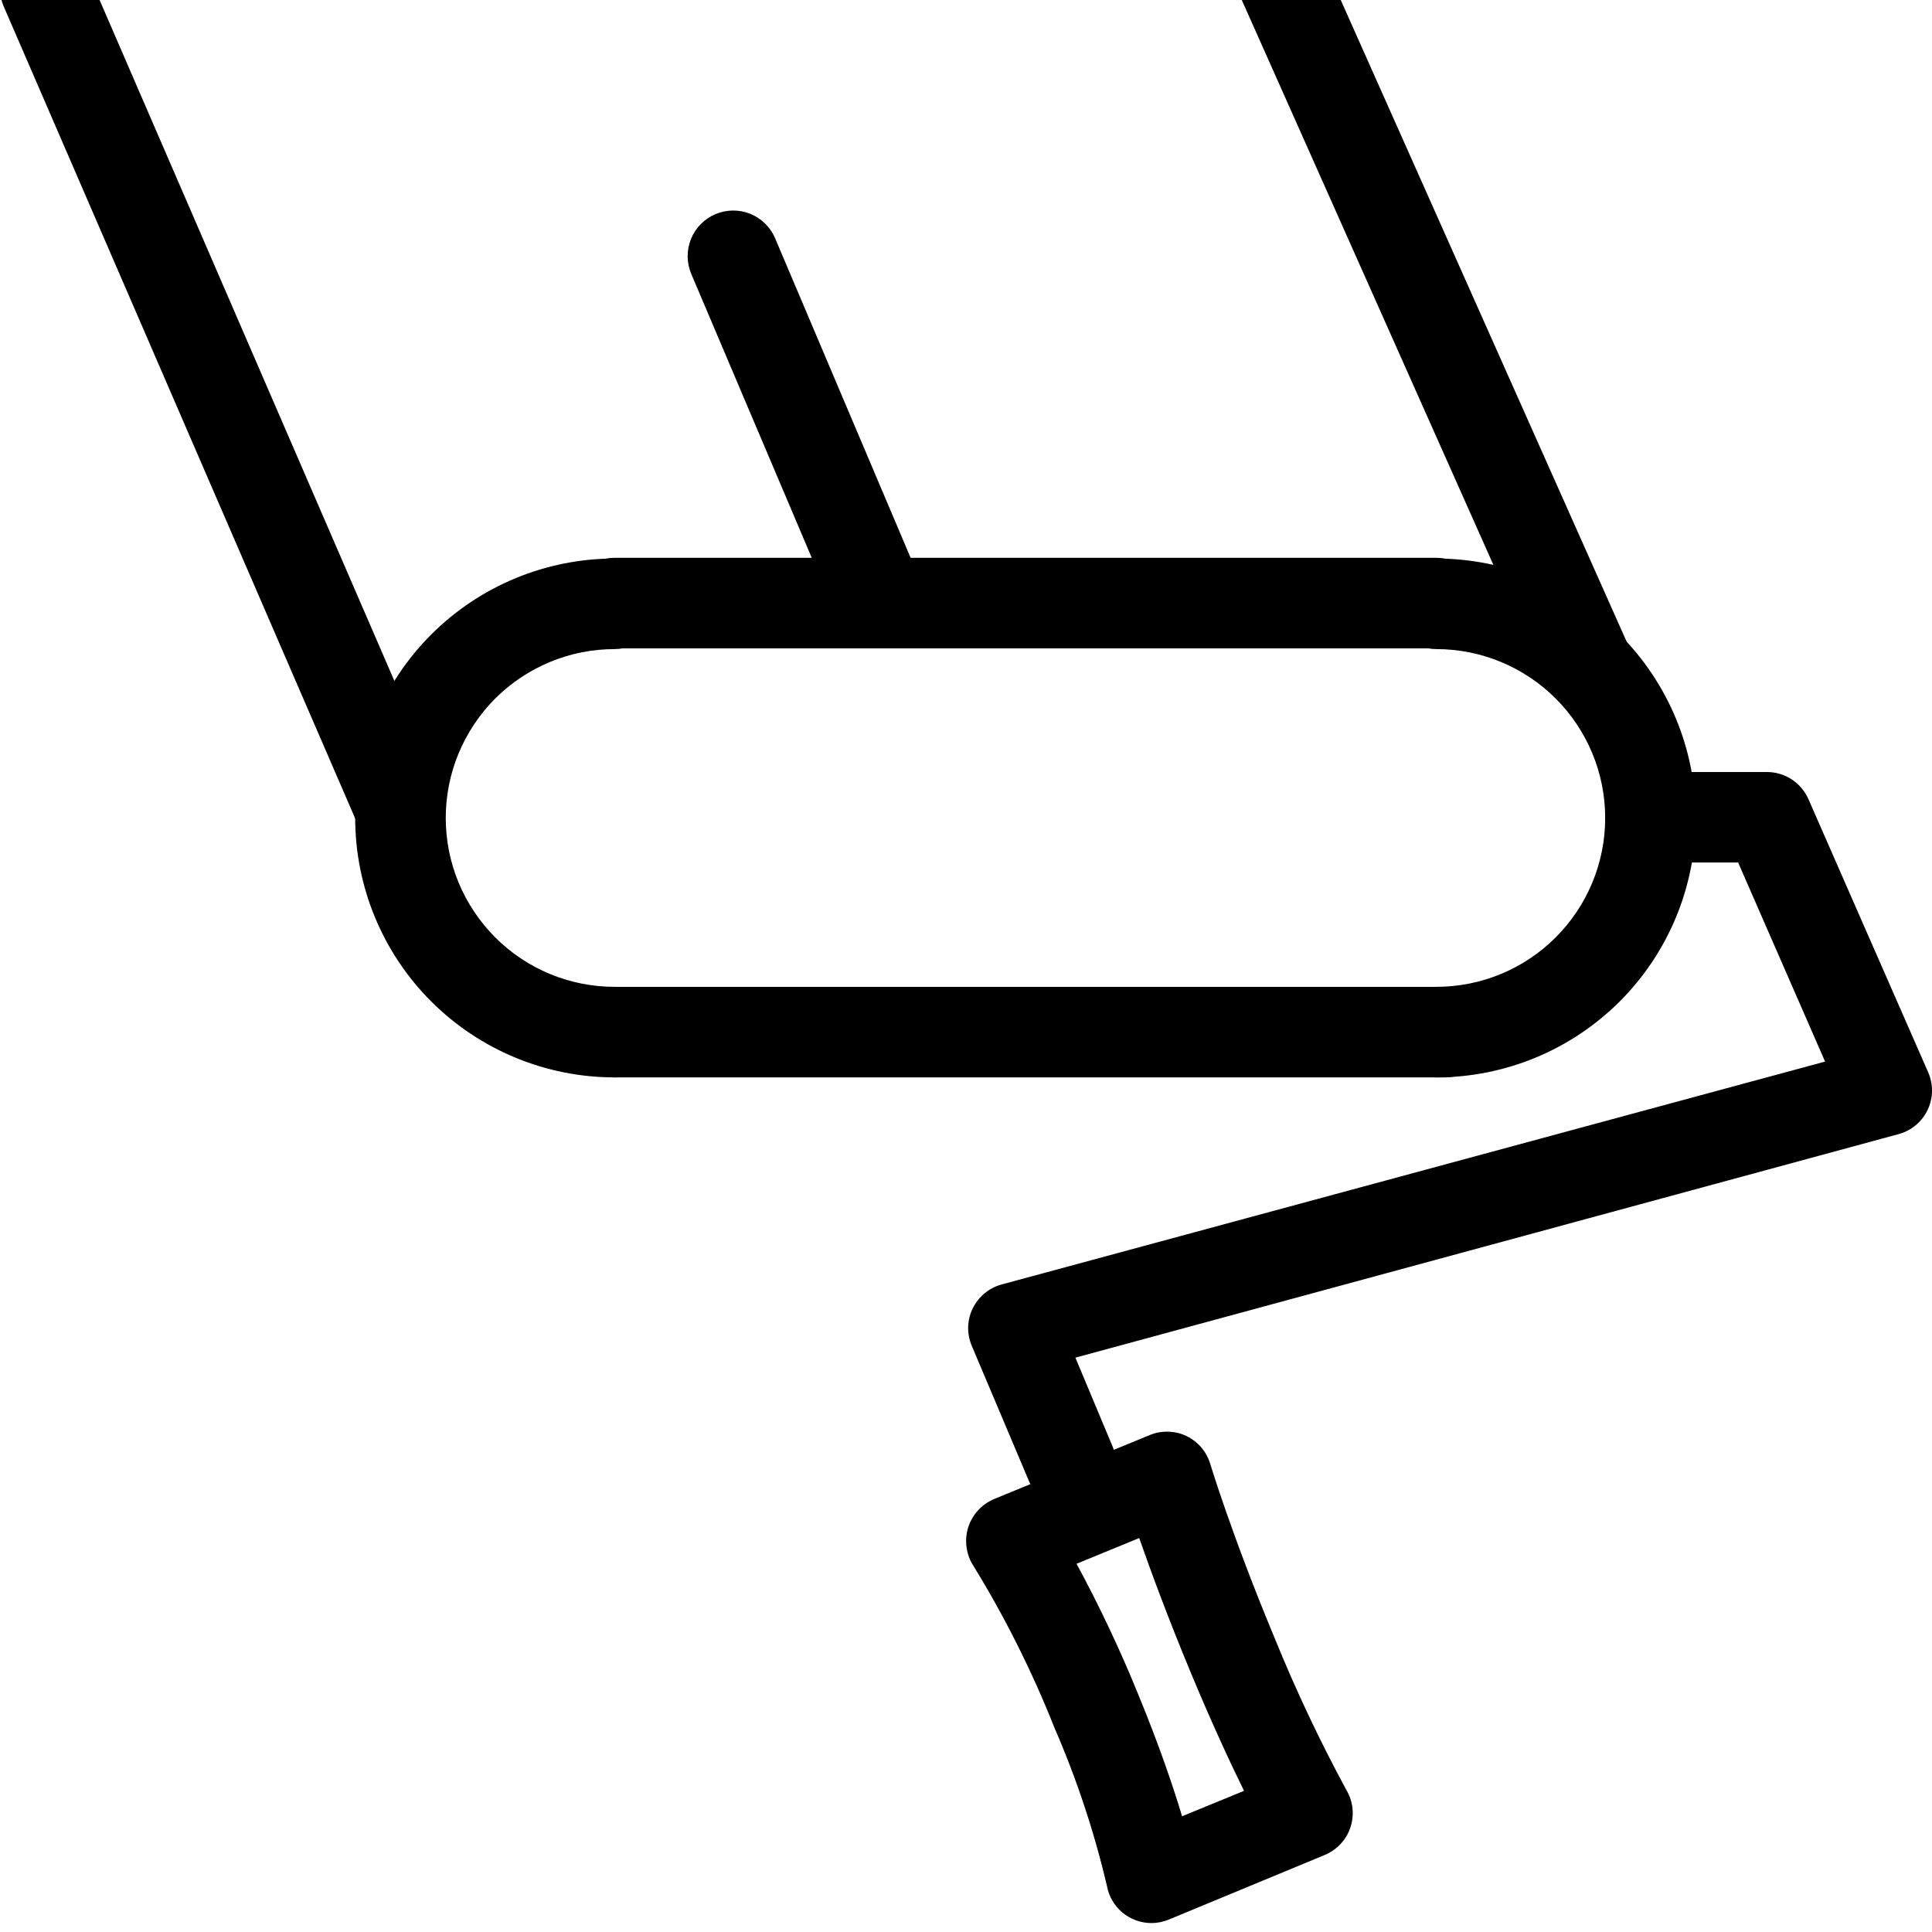
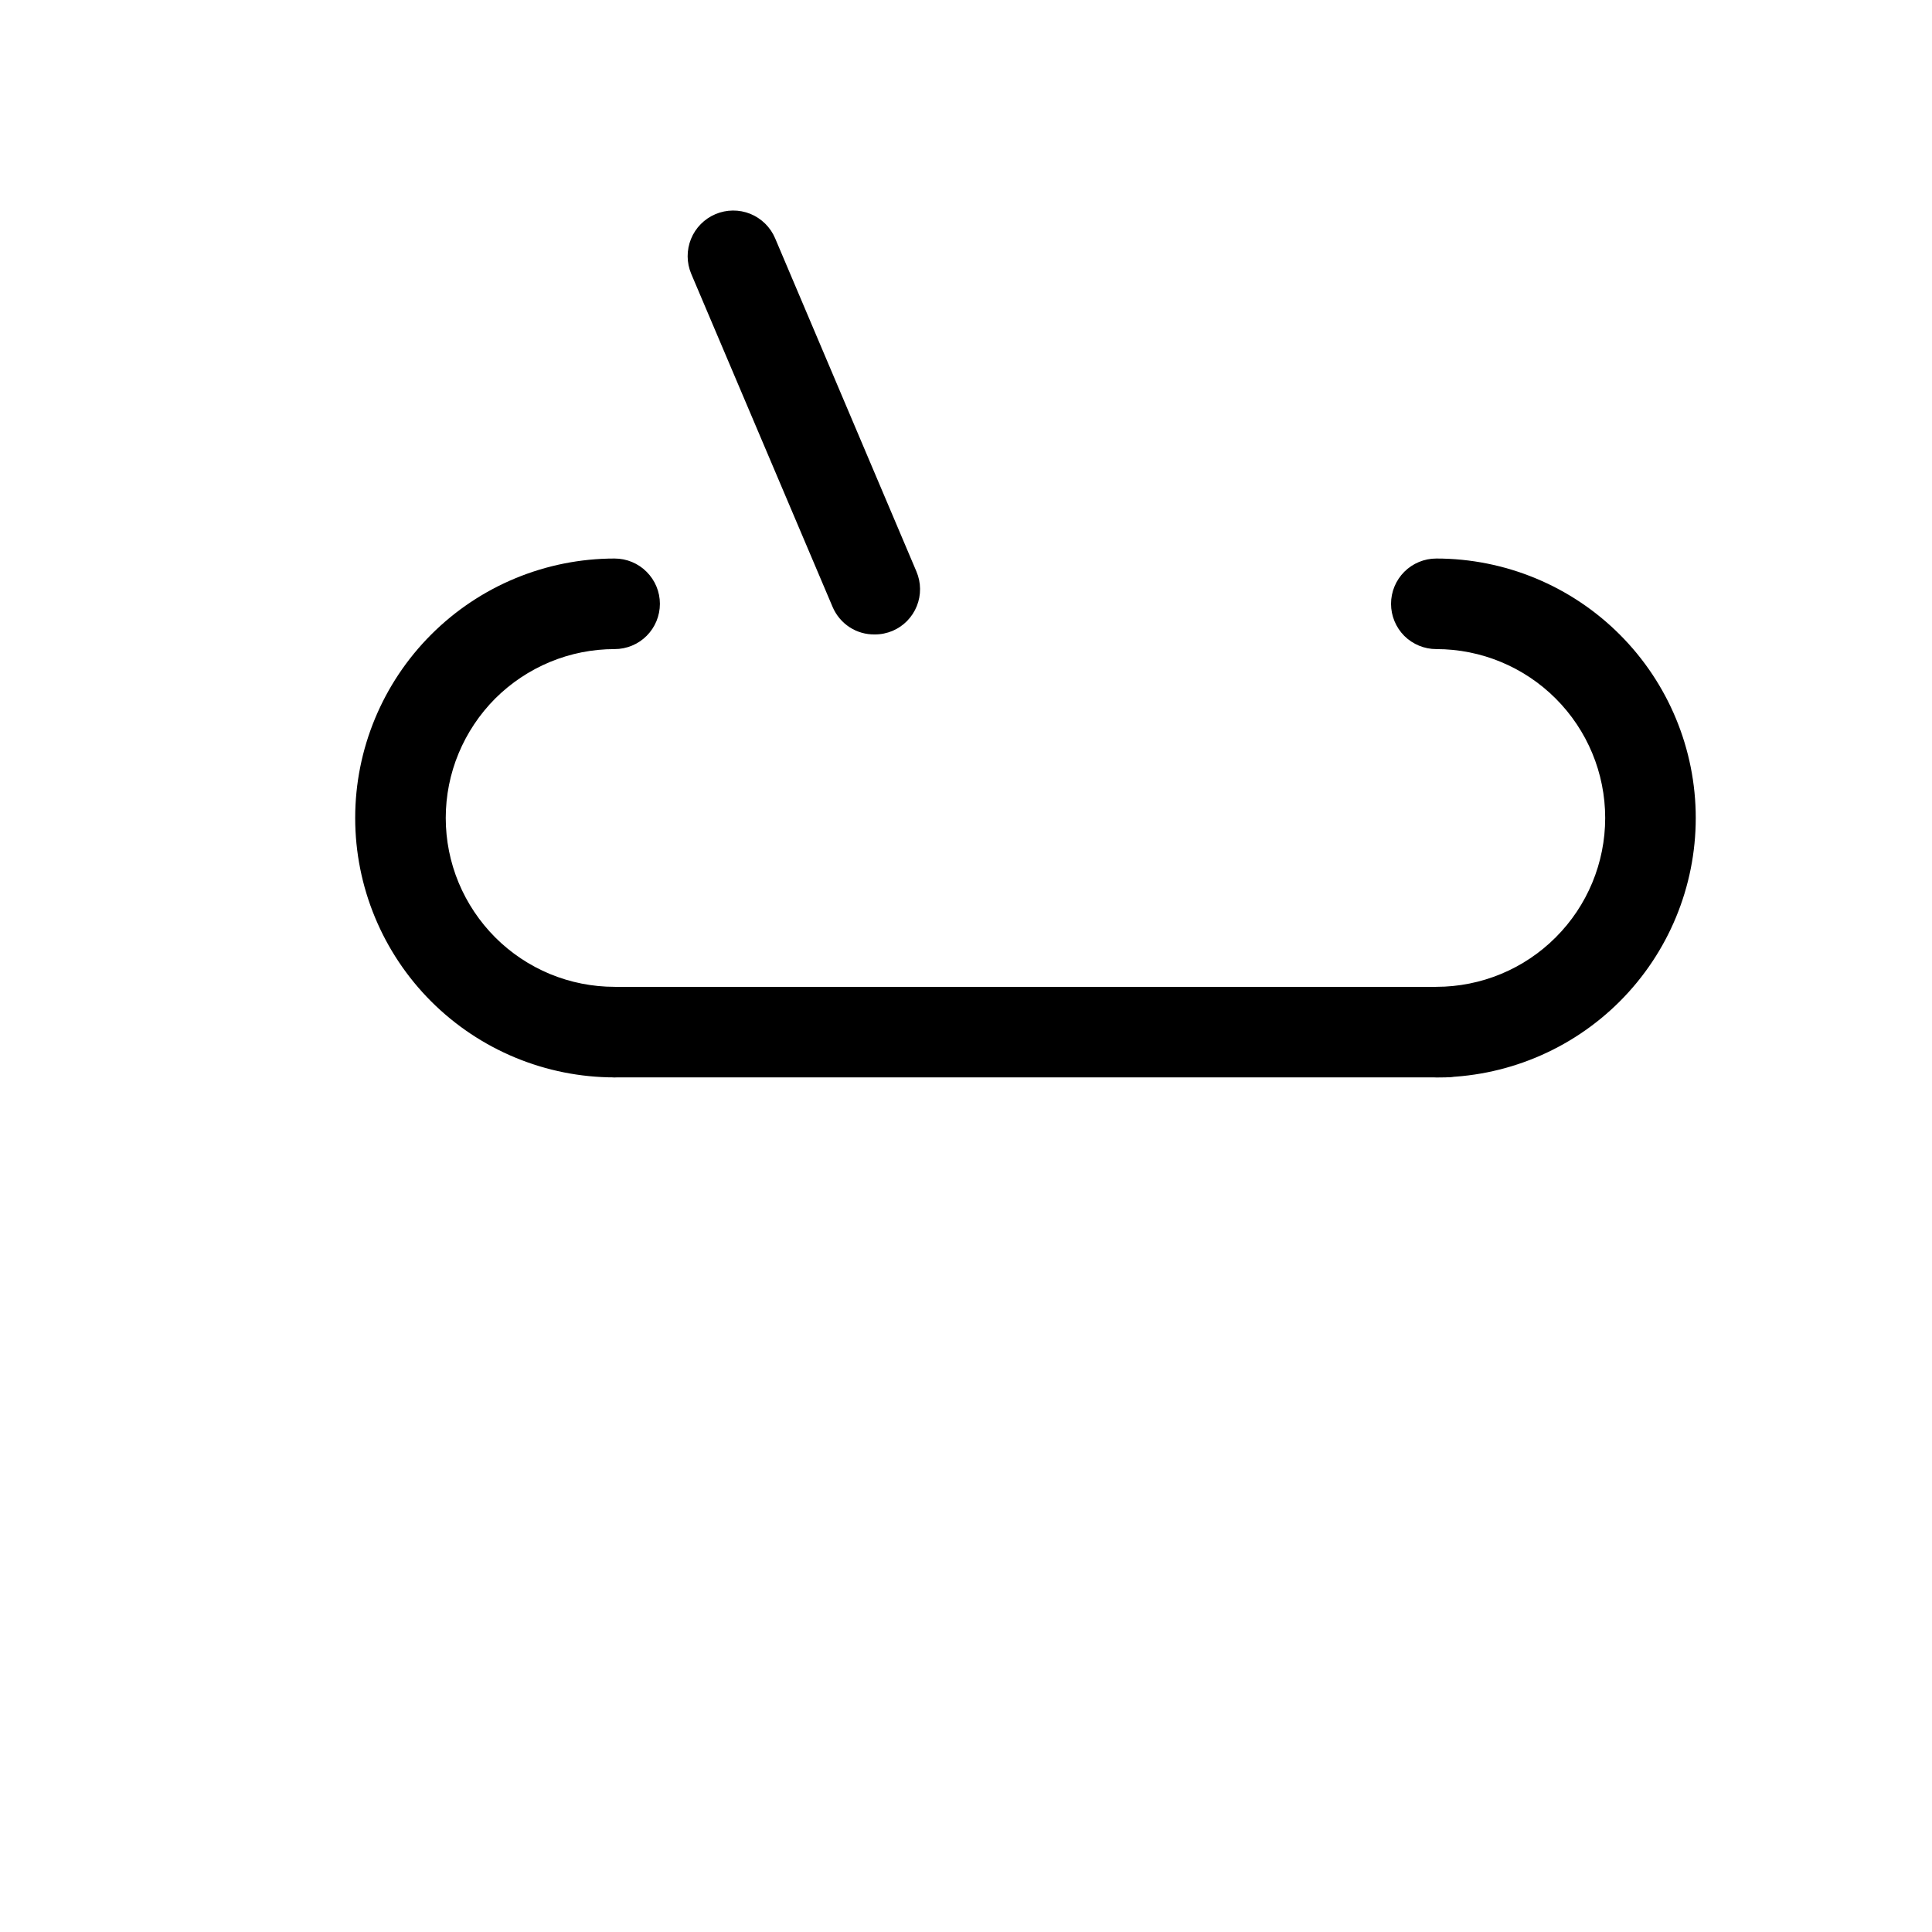
<svg xmlns="http://www.w3.org/2000/svg" width="32" height="32" viewBox="0 0 32 32" fill="none">
  <path d="M10.18 17.845C9.041 17.845 7.948 17.392 7.142 16.587C6.336 15.781 5.883 14.688 5.883 13.548C5.883 12.409 6.336 11.316 7.142 10.51C7.948 9.704 9.041 9.251 10.18 9.251C10.379 9.251 10.57 9.33 10.71 9.471C10.851 9.612 10.93 9.802 10.93 10.001C10.93 10.2 10.851 10.391 10.71 10.532C10.57 10.672 10.379 10.751 10.18 10.751C9.813 10.751 9.449 10.823 9.11 10.964C8.77 11.105 8.462 11.311 8.202 11.57C7.943 11.83 7.737 12.139 7.596 12.478C7.455 12.817 7.383 13.181 7.383 13.548C7.383 13.916 7.455 14.279 7.596 14.619C7.737 14.958 7.943 15.266 8.202 15.526C8.462 15.786 8.77 15.992 9.11 16.133C9.449 16.273 9.813 16.345 10.18 16.345C10.279 16.345 10.376 16.365 10.467 16.402C10.558 16.44 10.641 16.495 10.71 16.565C10.78 16.635 10.835 16.717 10.873 16.808C10.911 16.899 10.93 16.997 10.93 17.095C10.93 17.194 10.911 17.291 10.873 17.382C10.835 17.473 10.78 17.556 10.71 17.625C10.641 17.695 10.558 17.75 10.467 17.788C10.376 17.826 10.279 17.845 10.18 17.845Z" fill="black" />
  <path d="M23.79 17.845C23.591 17.845 23.4 17.766 23.259 17.625C23.119 17.485 23.04 17.294 23.04 17.095C23.04 16.896 23.119 16.706 23.259 16.565C23.4 16.424 23.591 16.345 23.79 16.345C24.532 16.345 25.243 16.051 25.767 15.526C26.292 15.002 26.587 14.29 26.587 13.548C26.587 12.806 26.292 12.095 25.767 11.57C25.243 11.046 24.532 10.751 23.79 10.751C23.591 10.751 23.4 10.672 23.259 10.532C23.119 10.391 23.04 10.2 23.04 10.001C23.04 9.802 23.119 9.612 23.259 9.471C23.4 9.33 23.591 9.251 23.79 9.251C24.929 9.251 26.022 9.704 26.828 10.51C27.634 11.316 28.087 12.409 28.087 13.548C28.087 14.688 27.634 15.781 26.828 16.587C26.022 17.392 24.929 17.845 23.79 17.845Z" fill="black" />
-   <path d="M23.79 10.739H10.18C9.981 10.739 9.791 10.66 9.65 10.52C9.509 10.379 9.43 10.188 9.43 9.989C9.43 9.79 9.509 9.6 9.65 9.459C9.791 9.319 9.981 9.239 10.18 9.239H23.79C23.989 9.239 24.179 9.319 24.32 9.459C24.461 9.6 24.54 9.79 24.54 9.989C24.54 10.188 24.461 10.379 24.32 10.52C24.179 10.66 23.989 10.739 23.79 10.739Z" fill="black" />
  <path d="M23.937 17.845H10.18C9.981 17.845 9.791 17.766 9.65 17.626C9.509 17.485 9.43 17.294 9.43 17.095C9.43 16.896 9.509 16.706 9.65 16.565C9.791 16.424 9.981 16.346 10.18 16.346H23.937C24.136 16.346 24.327 16.424 24.468 16.565C24.608 16.706 24.687 16.896 24.687 17.095C24.687 17.294 24.608 17.485 24.468 17.626C24.327 17.766 24.136 17.845 23.937 17.845Z" fill="black" />
  <path d="M14.489 10.508C14.341 10.511 14.195 10.469 14.071 10.388C13.947 10.307 13.849 10.19 13.791 10.054L11.449 4.536C11.371 4.351 11.37 4.144 11.445 3.958C11.52 3.773 11.666 3.625 11.85 3.547C12.034 3.469 12.242 3.467 12.428 3.542C12.613 3.618 12.761 3.763 12.839 3.948L15.179 9.466C15.257 9.649 15.259 9.855 15.185 10.039C15.111 10.223 14.967 10.371 14.784 10.449C14.691 10.488 14.59 10.509 14.489 10.508Z" fill="black" />
-   <path d="M26.275 11.718C26.13 11.718 25.987 11.677 25.866 11.598C25.744 11.518 25.648 11.405 25.589 11.273L20.605 0.084C20.559 -0.006 20.533 -0.105 20.527 -0.206C20.521 -0.307 20.536 -0.408 20.57 -0.504C20.604 -0.599 20.657 -0.686 20.726 -0.76C20.795 -0.835 20.878 -0.894 20.971 -0.935C21.063 -0.976 21.163 -0.998 21.264 -1C21.365 -1.001 21.466 -0.983 21.559 -0.944C21.653 -0.906 21.738 -0.849 21.809 -0.777C21.88 -0.705 21.936 -0.619 21.973 -0.525L26.958 10.663C26.999 10.753 27.021 10.85 27.024 10.949C27.027 11.048 27.01 11.146 26.975 11.238C26.94 11.33 26.887 11.415 26.819 11.486C26.751 11.558 26.67 11.616 26.58 11.656C26.483 11.697 26.38 11.718 26.275 11.718Z" fill="black" />
-   <path d="M6.626 14.129C6.48 14.13 6.336 14.087 6.214 14.007C6.091 13.927 5.995 13.813 5.936 13.679L0.053 0.087C-0.019 -0.095 -0.018 -0.297 0.057 -0.478C0.131 -0.658 0.273 -0.802 0.452 -0.88C0.631 -0.957 0.834 -0.962 1.016 -0.893C1.199 -0.823 1.347 -0.685 1.429 -0.509L7.314 13.084C7.353 13.175 7.375 13.272 7.376 13.37C7.378 13.469 7.36 13.567 7.324 13.658C7.288 13.75 7.233 13.833 7.165 13.904C7.096 13.975 7.014 14.031 6.924 14.07C6.83 14.11 6.728 14.13 6.626 14.129Z" fill="black" />
-   <path d="M19.072 31.852C18.896 31.852 18.726 31.79 18.591 31.678C18.456 31.565 18.365 31.409 18.334 31.235C18.123 30.338 17.832 29.462 17.465 28.617C17.096 27.687 16.648 26.791 16.125 25.939C16.064 25.846 16.025 25.742 16.01 25.632C15.994 25.523 16.002 25.411 16.034 25.306C16.066 25.2 16.122 25.102 16.196 25.02C16.271 24.937 16.363 24.872 16.465 24.829L19.041 23.77C19.137 23.73 19.241 23.71 19.346 23.713C19.451 23.715 19.554 23.739 19.649 23.784C19.744 23.829 19.828 23.894 19.896 23.973C19.965 24.053 20.015 24.146 20.045 24.246C20.045 24.246 20.405 25.437 21.114 27.136C21.464 27.997 21.861 28.838 22.304 29.655C22.358 29.747 22.391 29.85 22.402 29.956C22.412 30.063 22.4 30.17 22.366 30.271C22.332 30.373 22.276 30.465 22.203 30.543C22.13 30.621 22.041 30.683 21.942 30.724L19.357 31.795C19.267 31.832 19.17 31.852 19.072 31.852ZM17.831 25.901C18.21 26.601 18.55 27.321 18.85 28.058C19.205 28.919 19.433 29.598 19.579 30.083L20.605 29.662C20.386 29.217 20.086 28.574 19.731 27.724C19.341 26.786 19.055 26.008 18.869 25.475L17.831 25.901Z" fill="black" />
-   <path d="M17.736 24.999C17.588 24.999 17.444 24.955 17.321 24.873C17.198 24.792 17.103 24.675 17.046 24.539L16.093 22.285C16.053 22.188 16.033 22.083 16.036 21.977C16.039 21.872 16.064 21.768 16.11 21.673C16.157 21.577 16.224 21.492 16.306 21.423C16.388 21.355 16.483 21.304 16.586 21.276L30.229 17.583L28.789 14.286H27.337C27.138 14.286 26.947 14.207 26.806 14.067C26.666 13.926 26.587 13.735 26.587 13.537C26.587 13.338 26.666 13.147 26.806 13.006C26.947 12.866 27.138 12.787 27.337 12.787H29.265C29.411 12.787 29.554 12.829 29.676 12.909C29.798 12.989 29.894 13.103 29.953 13.236L31.936 17.759C31.979 17.857 32.001 17.963 32 18.07C31.999 18.176 31.975 18.282 31.93 18.378C31.885 18.475 31.82 18.561 31.738 18.631C31.657 18.7 31.562 18.751 31.46 18.781L17.812 22.487L18.429 23.961C18.506 24.144 18.506 24.351 18.431 24.534C18.355 24.718 18.21 24.865 18.026 24.942C17.934 24.979 17.836 24.998 17.736 24.999Z" fill="black" />
</svg>